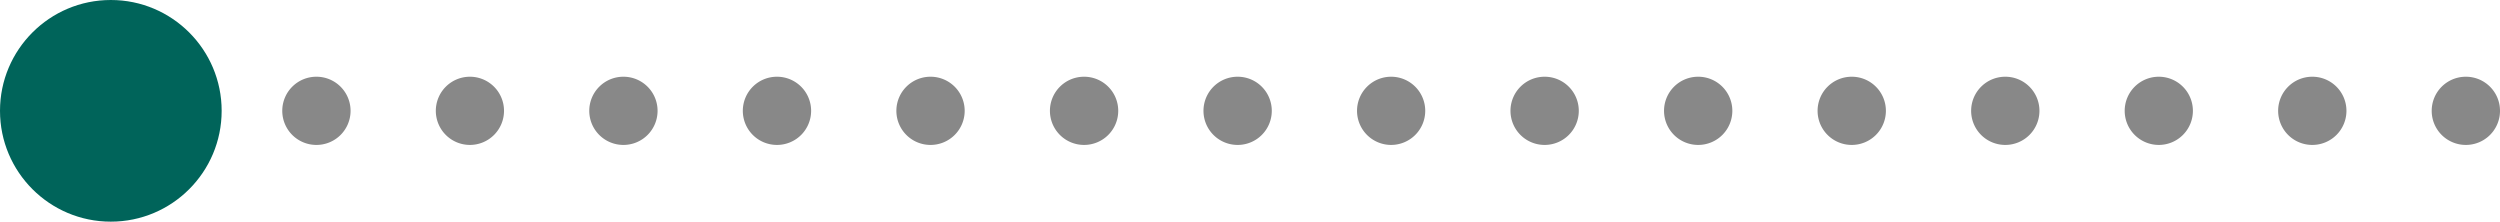
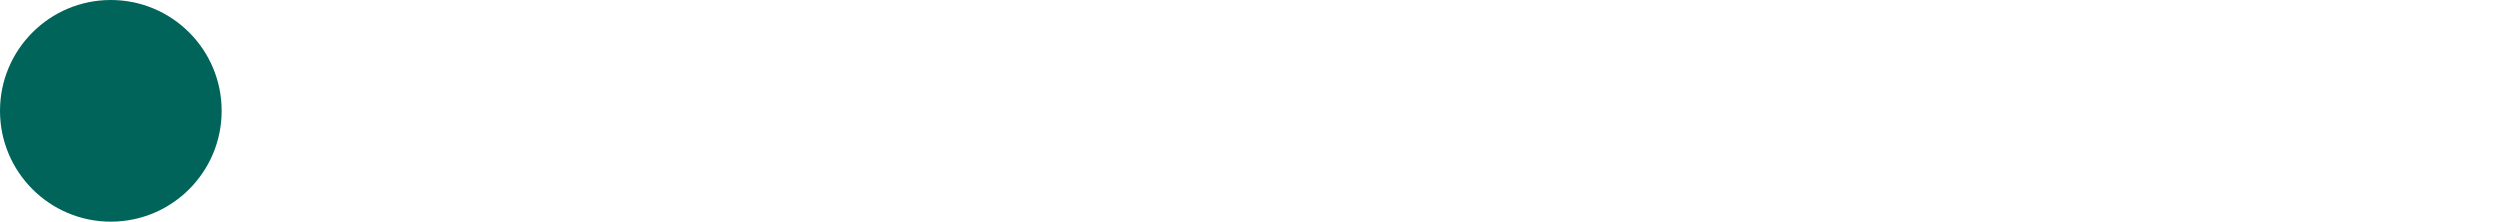
<svg xmlns="http://www.w3.org/2000/svg" width="146.627" height="13" viewBox="0 0 146.627 13">
  <defs>
    <style>.a{fill:#888;}.b{fill:#00645a;}</style>
  </defs>
  <g transform="translate(-877 -1040)">
-     <path class="a" d="M16898.088-5921.5h-.006a2,2,0,0,1-2-2,2,2,0,0,1,2-2h.006a2,2,0,0,1,2,2A2,2,0,0,1,16898.088-5921.5Zm-9.006,0h-.006a2,2,0,0,1-2-2,2,2,0,0,1,2-2h.006a2,2,0,0,1,2,2A2,2,0,0,1,16889.082-5921.5Zm-9.006,0h0a2,2,0,0,1-2-2,2,2,0,0,1,2-2h0a2,2,0,0,1,2,2A2,2,0,0,1,16880.076-5921.5Zm-9,0h-.006a2,2,0,0,1-2-2,2,2,0,0,1,2-2h.006a2,2,0,0,1,2,2A2,2,0,0,1,16871.072-5921.5Zm-9.006,0h-.006a2,2,0,0,1-2-2,2,2,0,0,1,2-2h.006a2,2,0,0,1,2,2A2,2,0,0,1,16862.066-5921.5Zm-9.006,0h-.006a2,2,0,0,1-2-2,2,2,0,0,1,2-2h.006a2,2,0,0,1,2,2A2,2,0,0,1,16853.061-5921.5Zm-9.006,0h-.006a2,2,0,0,1-2-2,2,2,0,0,1,2-2h.006a2,2,0,0,1,2,2A2,2,0,0,1,16844.055-5921.5Zm-9.006,0h0a2,2,0,0,1-2-2,2,2,0,0,1,2-2h0a2,2,0,0,1,2,2A2,2,0,0,1,16835.049-5921.5Zm-9,0h-.006a2,2,0,0,1-2-2,2,2,0,0,1,2-2h.006a2,2,0,0,1,2,2A2,2,0,0,1,16826.045-5921.5Zm-9.006,0h-.006a2,2,0,0,1-2-2,2,2,0,0,1,2-2h.006a2,2,0,0,1,2,2A2,2,0,0,1,16817.039-5921.5Zm-9.006,0h-.006a2,2,0,0,1-2-2,2,2,0,0,1,2-2h.006a2,2,0,0,1,2,2A2,2,0,0,1,16808.033-5921.5Zm-9.006,0h-.006a2,2,0,0,1-2-2,2,2,0,0,1,2-2h.006a2,2,0,0,1,2,2A2,2,0,0,1,16799.027-5921.5Zm-9.006,0h-.006a2,2,0,0,1-2-2,2,2,0,0,1,2-2h.006a2,2,0,0,1,2,2A2,2,0,0,1,16790.021-5921.5Zm-9.006,0h0a2,2,0,0,1-2-2,2,2,0,0,1,2-2h0a2,2,0,0,1,2,2A2,2,0,0,1,16781.016-5921.5Zm-9,0h-.006a2,2,0,0,1-2-2,2,2,0,0,1,2-2h.006a2,2,0,0,1,2,2A2,2,0,0,1,16772.012-5921.5Zm-9.006,0H16763a2,2,0,0,1-2-2,2,2,0,0,1,2-2h.006a2,2,0,0,1,2,2A2,2,0,0,1,16763.006-5921.5Z" transform="translate(-15876.461 6970)" />
    <g transform="translate(7 -2)">
      <circle class="b" cx="6.5" cy="6.5" r="6.5" transform="translate(870 1042)" />
    </g>
  </g>
</svg>